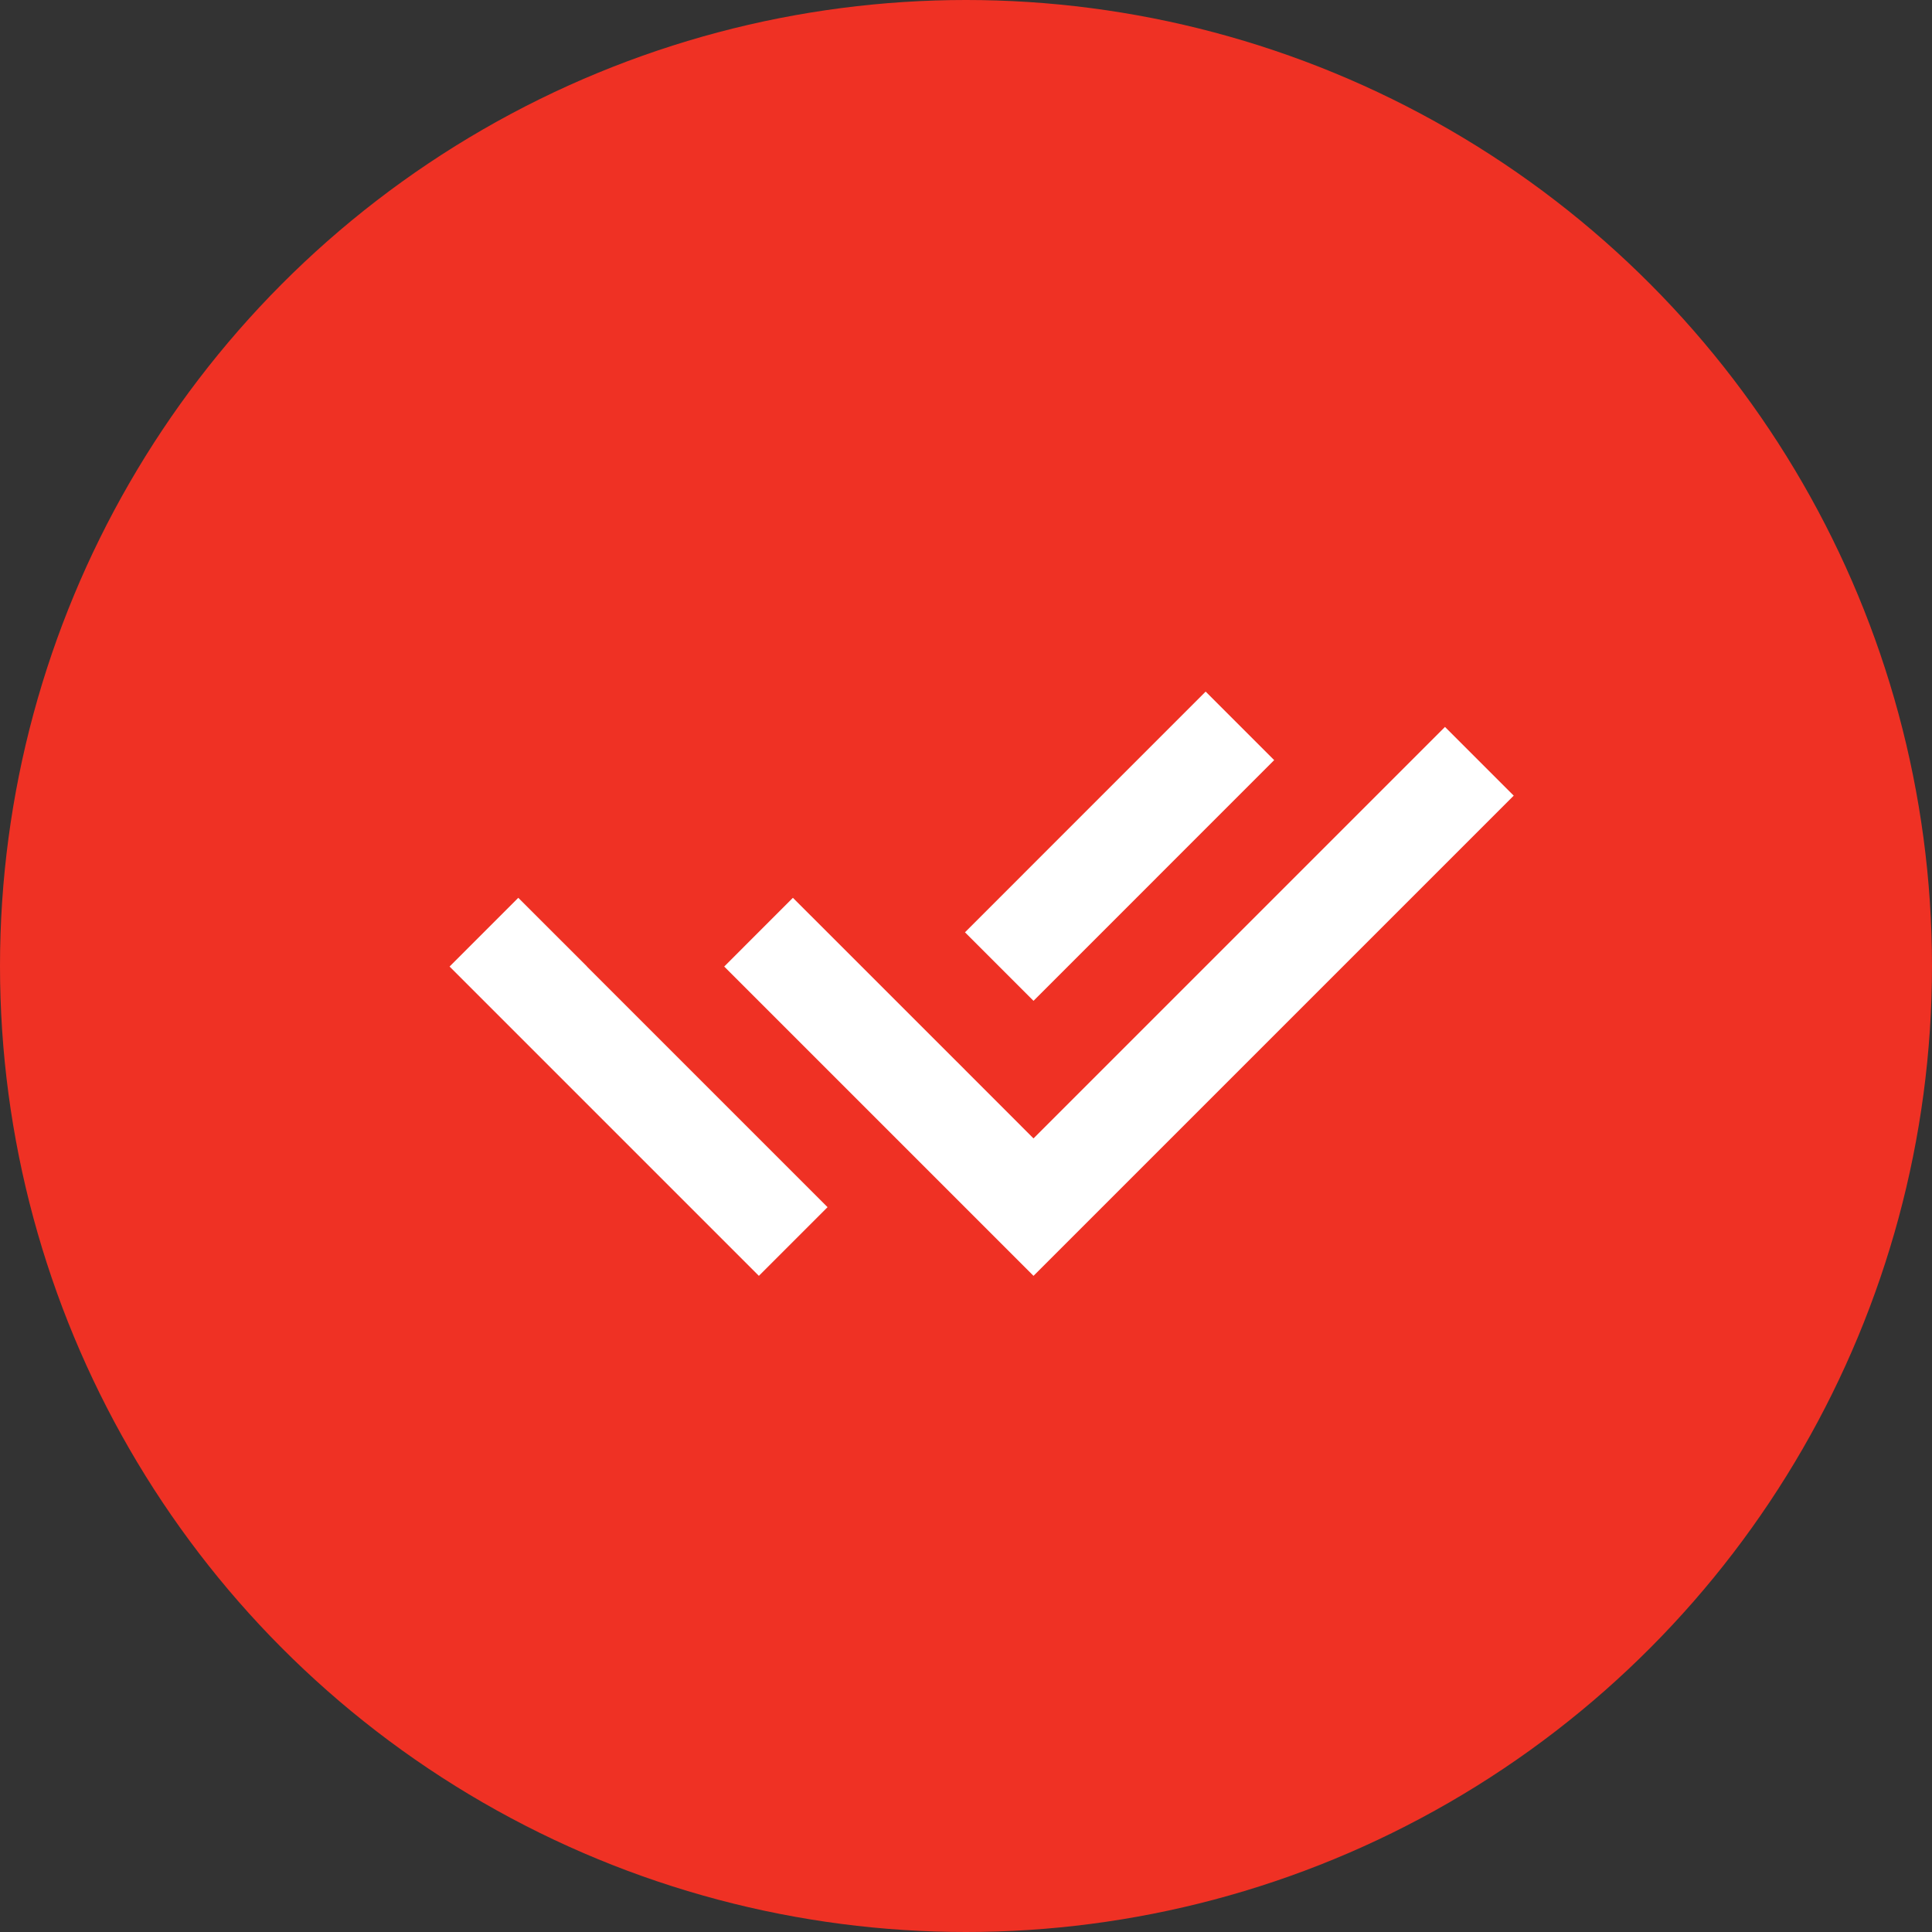
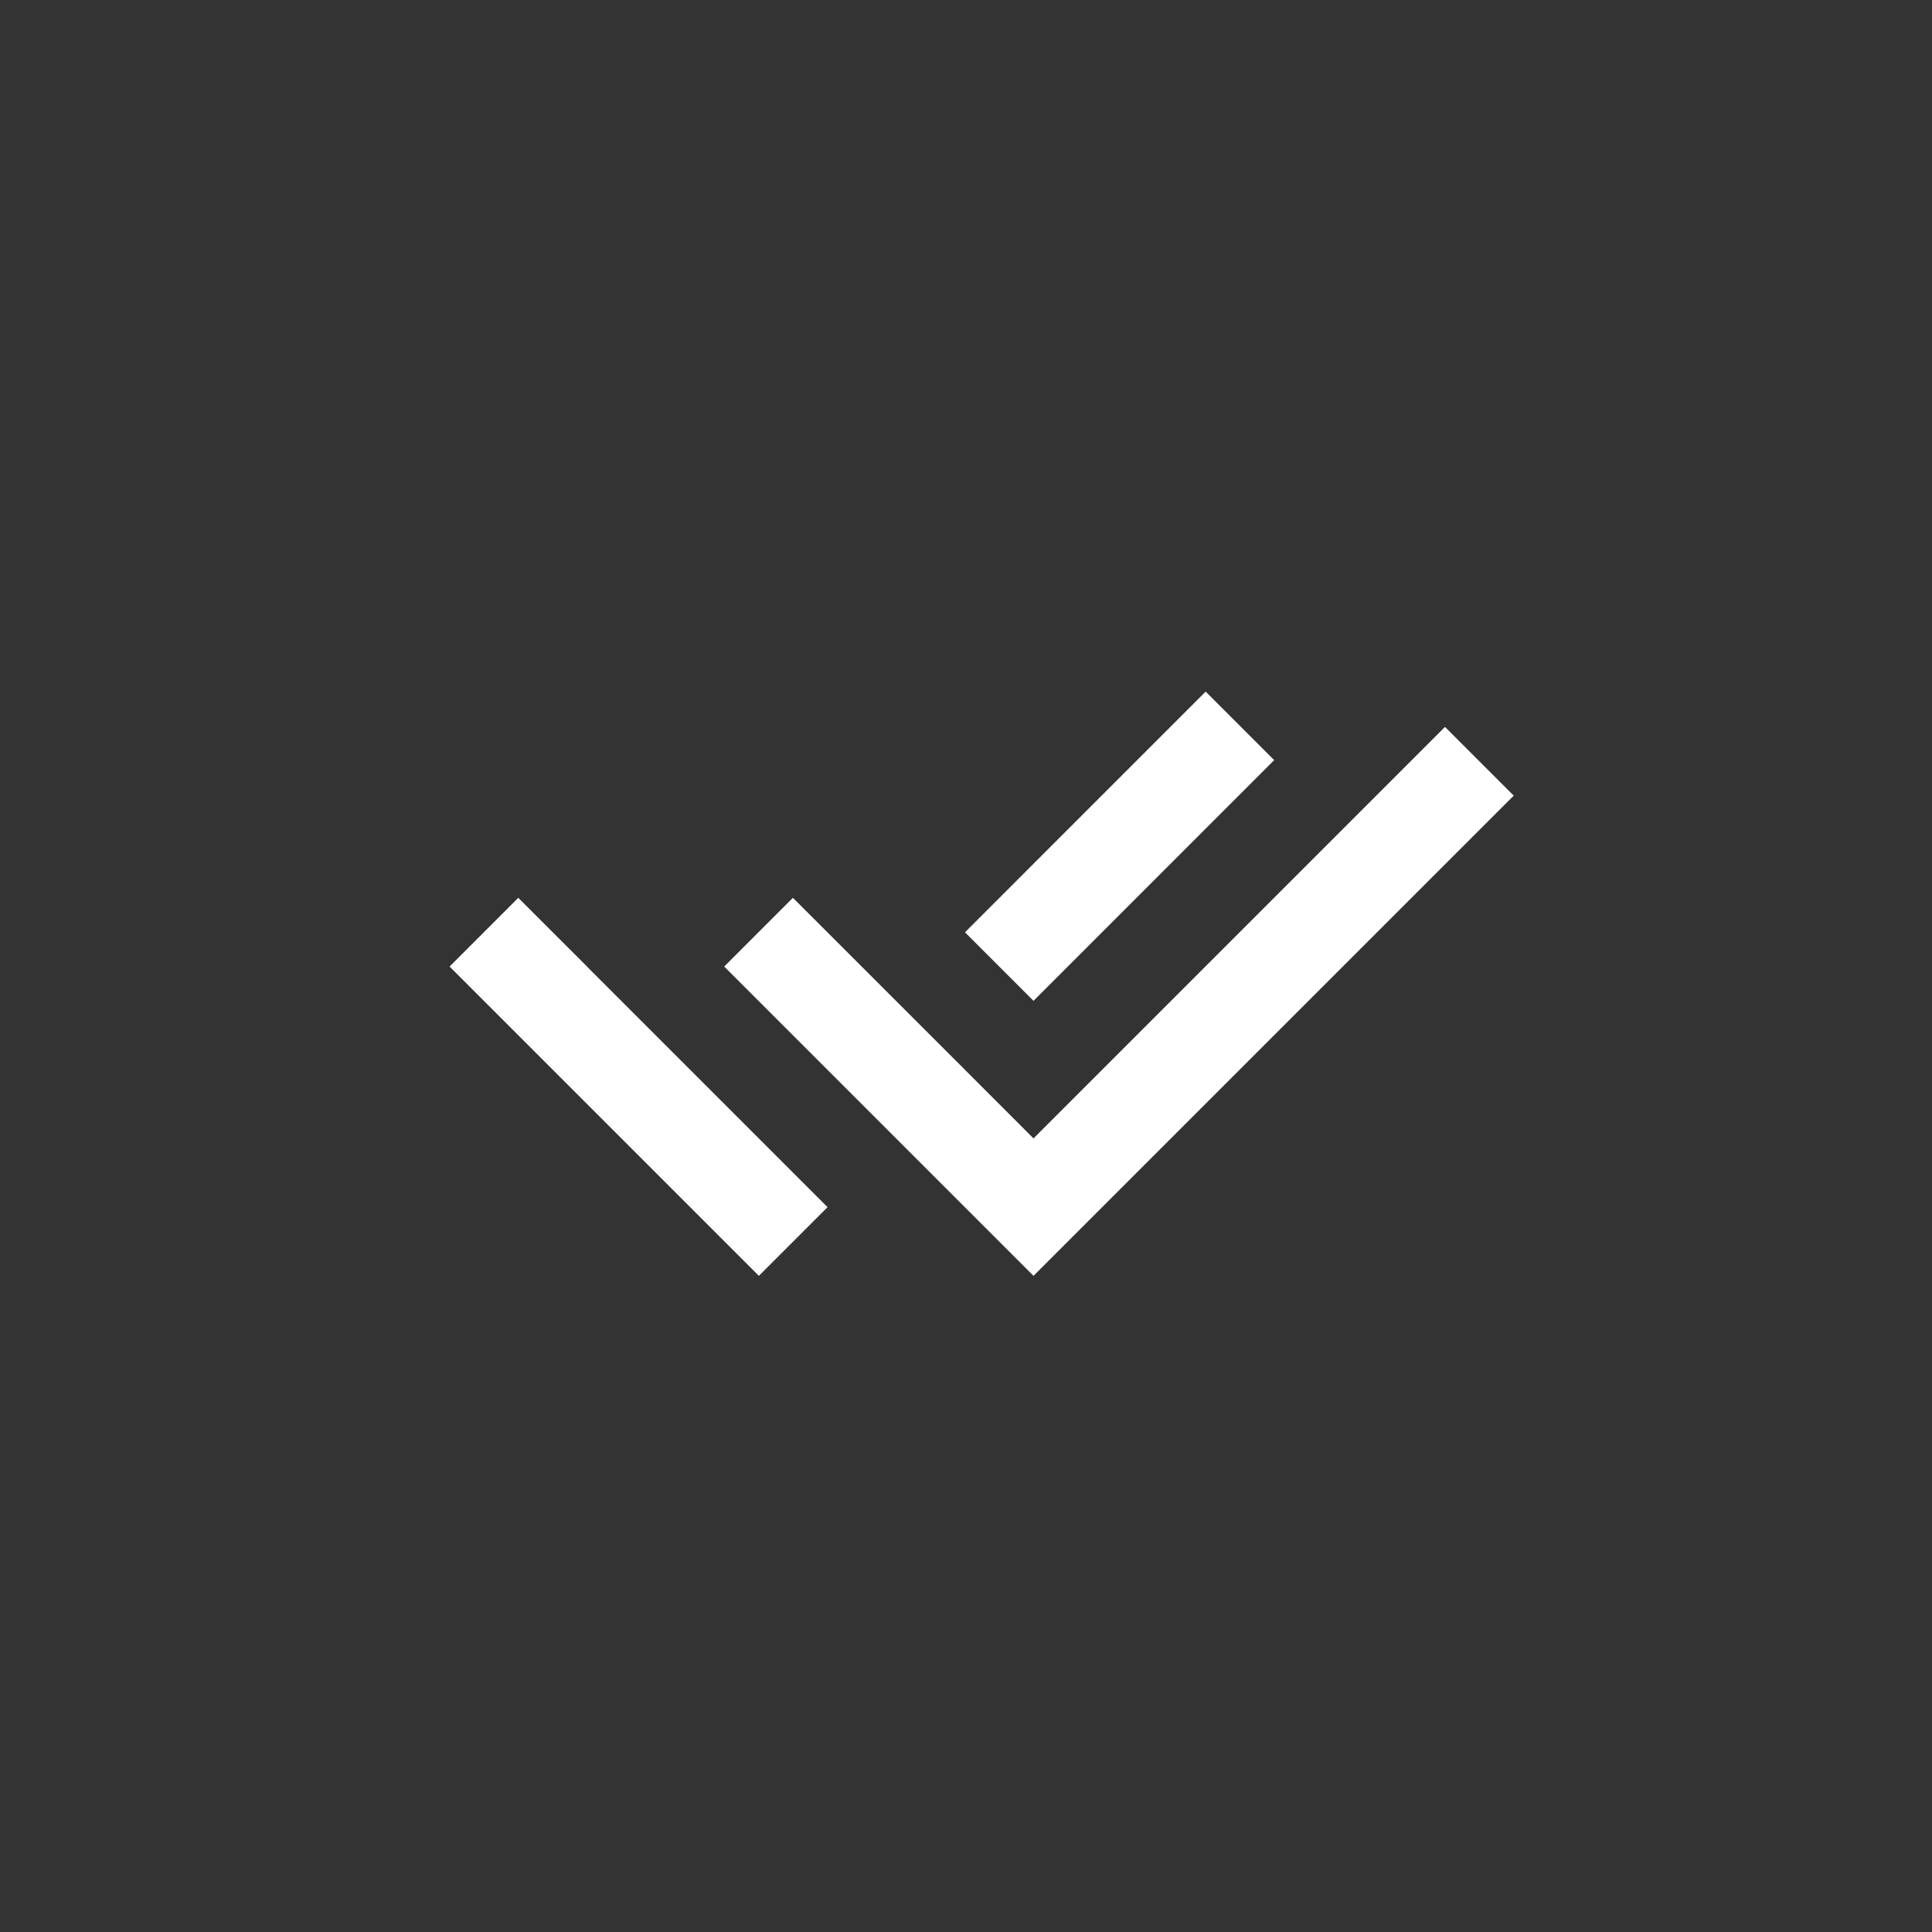
<svg xmlns="http://www.w3.org/2000/svg" width="64" height="64" viewBox="0 0 64 64" fill="none">
  <rect x="0" y="0" width="64" height="64" fill="#333333" stroke="none" />
-   <circle cx="32" cy="32" r="32" fill="#EF3124" />
  <g clip-path="url(#clip0_351_674)">
    <path d="M31.963 35.437L34.236 37.711L47.867 24.08L50.144 26.357L34.236 42.264L23.99 32.018L26.266 29.741L29.688 33.162L31.963 35.436V35.437ZM31.966 30.884L39.939 22.91L42.209 25.18L34.236 33.154L31.966 30.884ZM27.414 39.989L25.139 42.264L14.893 32.018L17.169 29.741L19.445 32.016L19.443 32.018L27.414 39.989Z" fill="white" />
  </g>
  <defs>
    <clipPath id="clip0_351_674">
      <rect width="38.642" height="38.642" fill="white" transform="translate(13.283 13.283)" />
    </clipPath>
  </defs>
</svg>